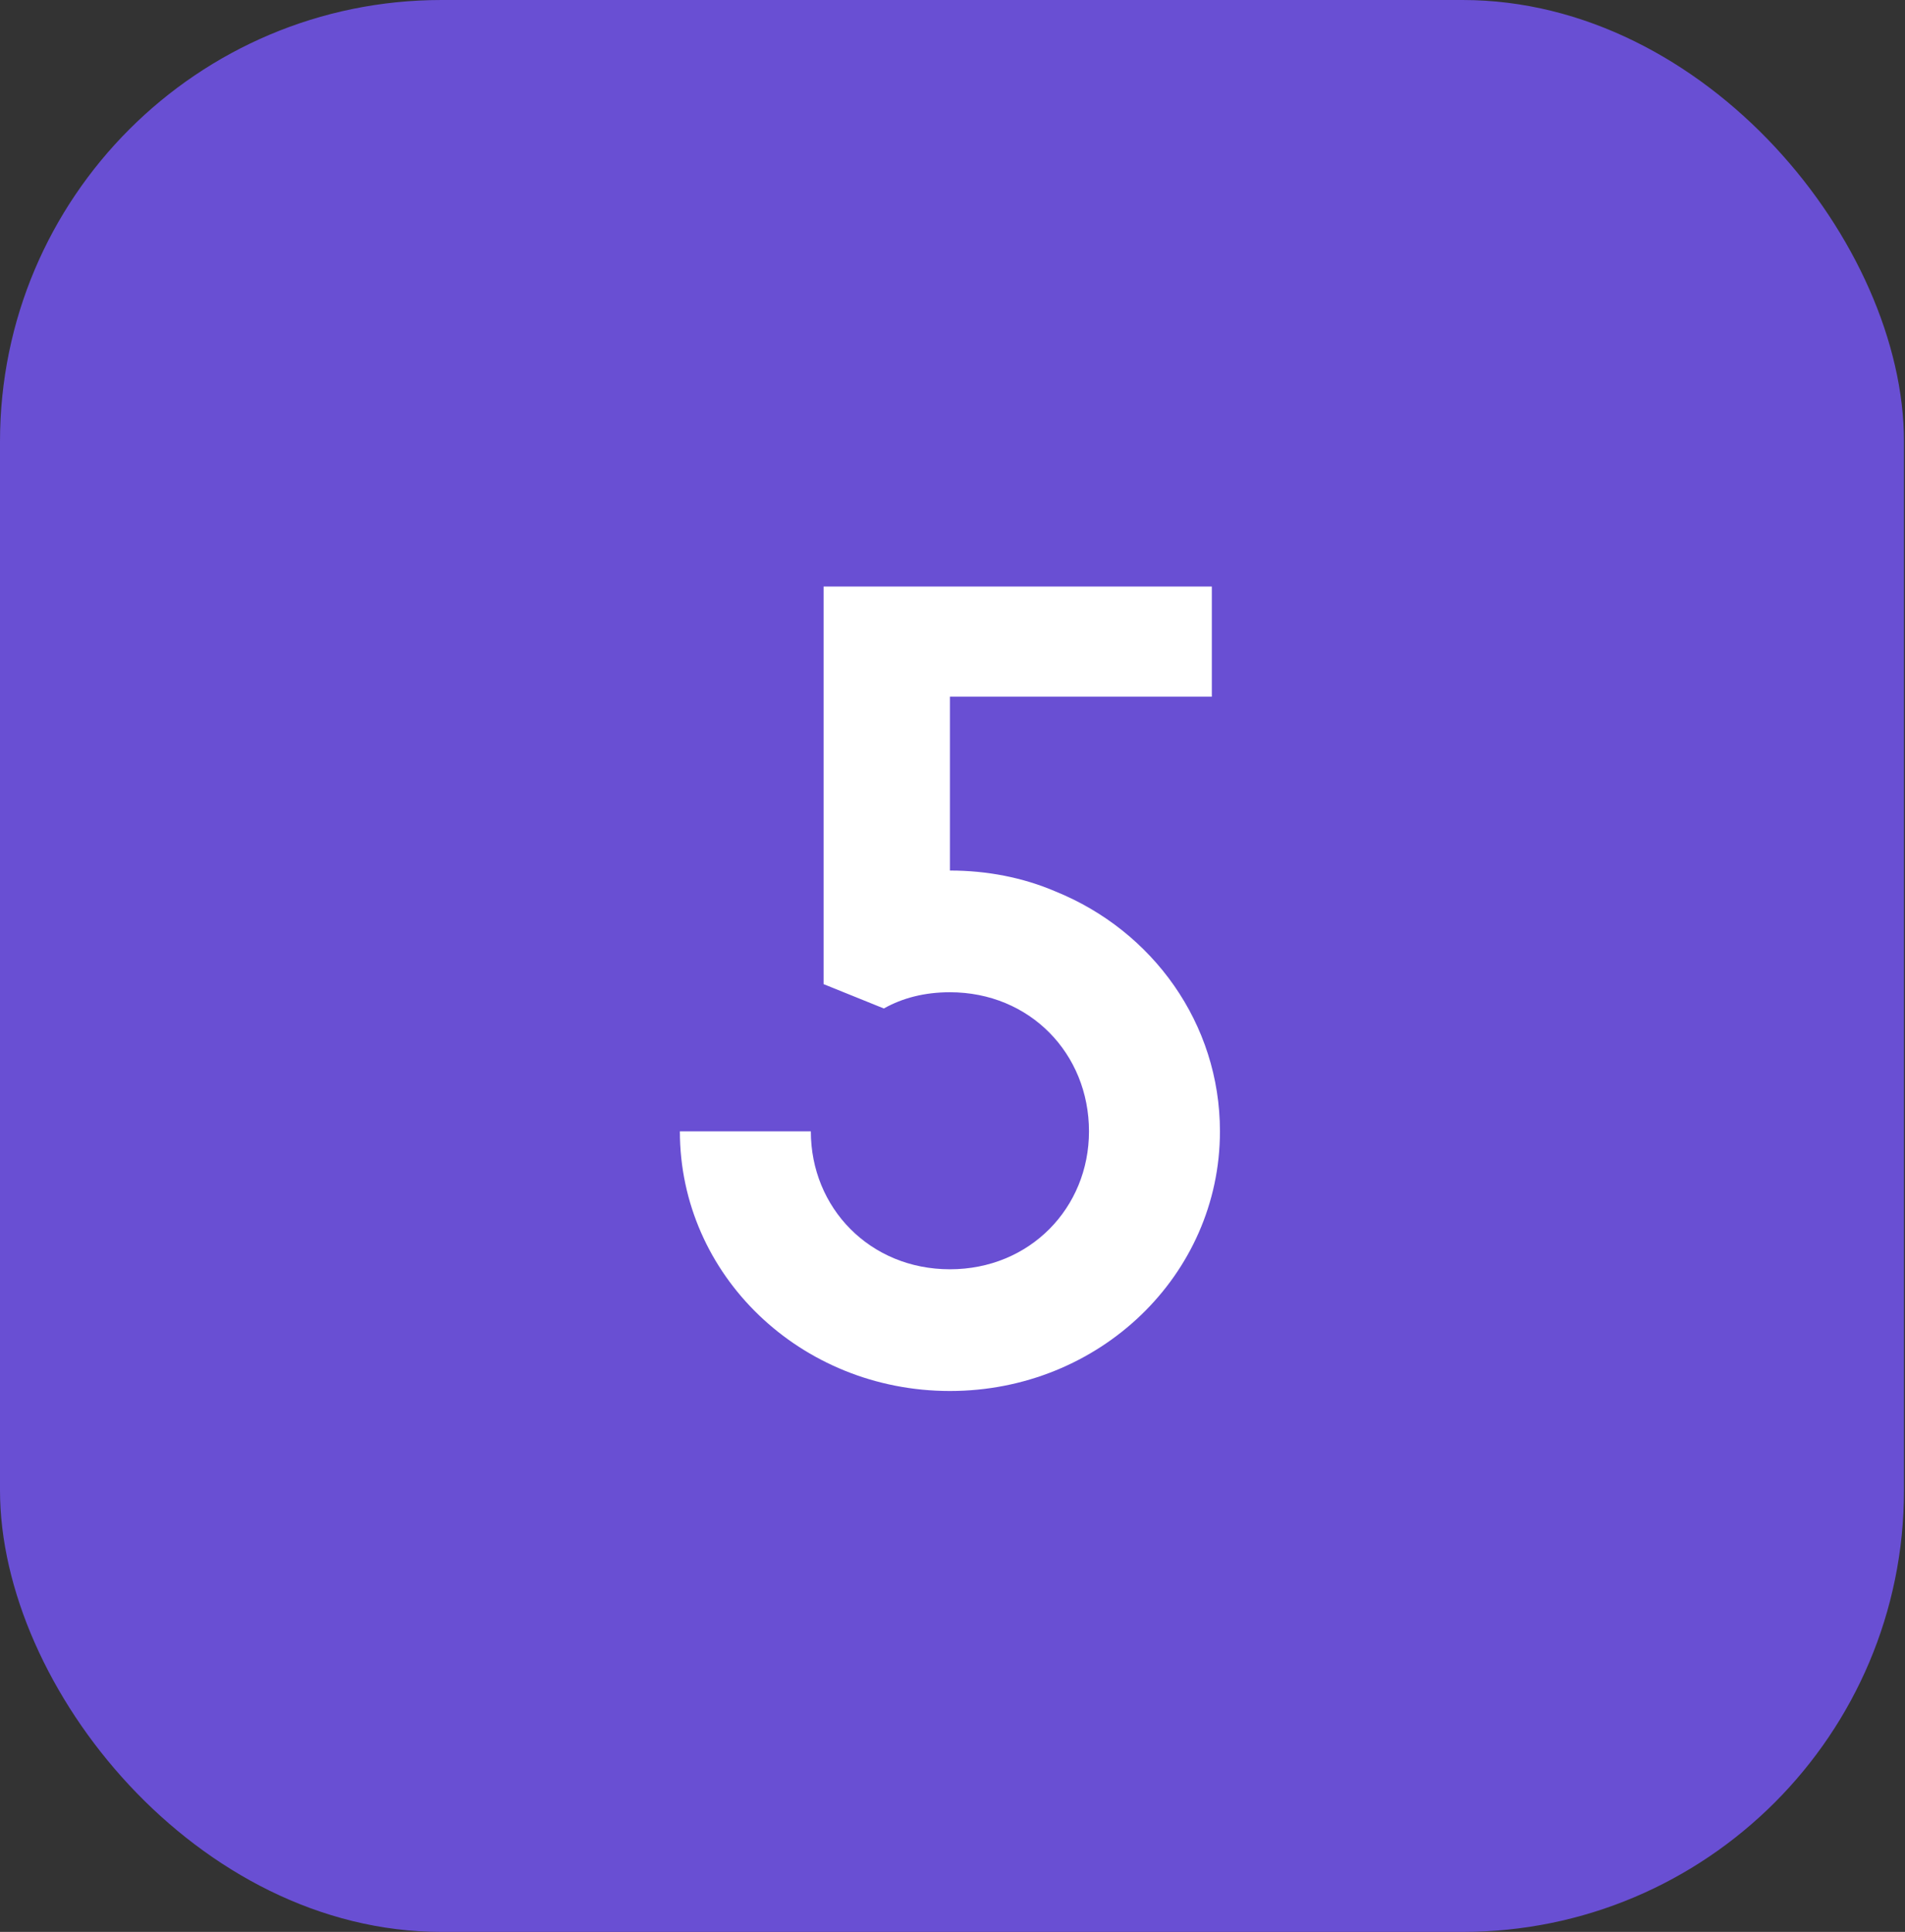
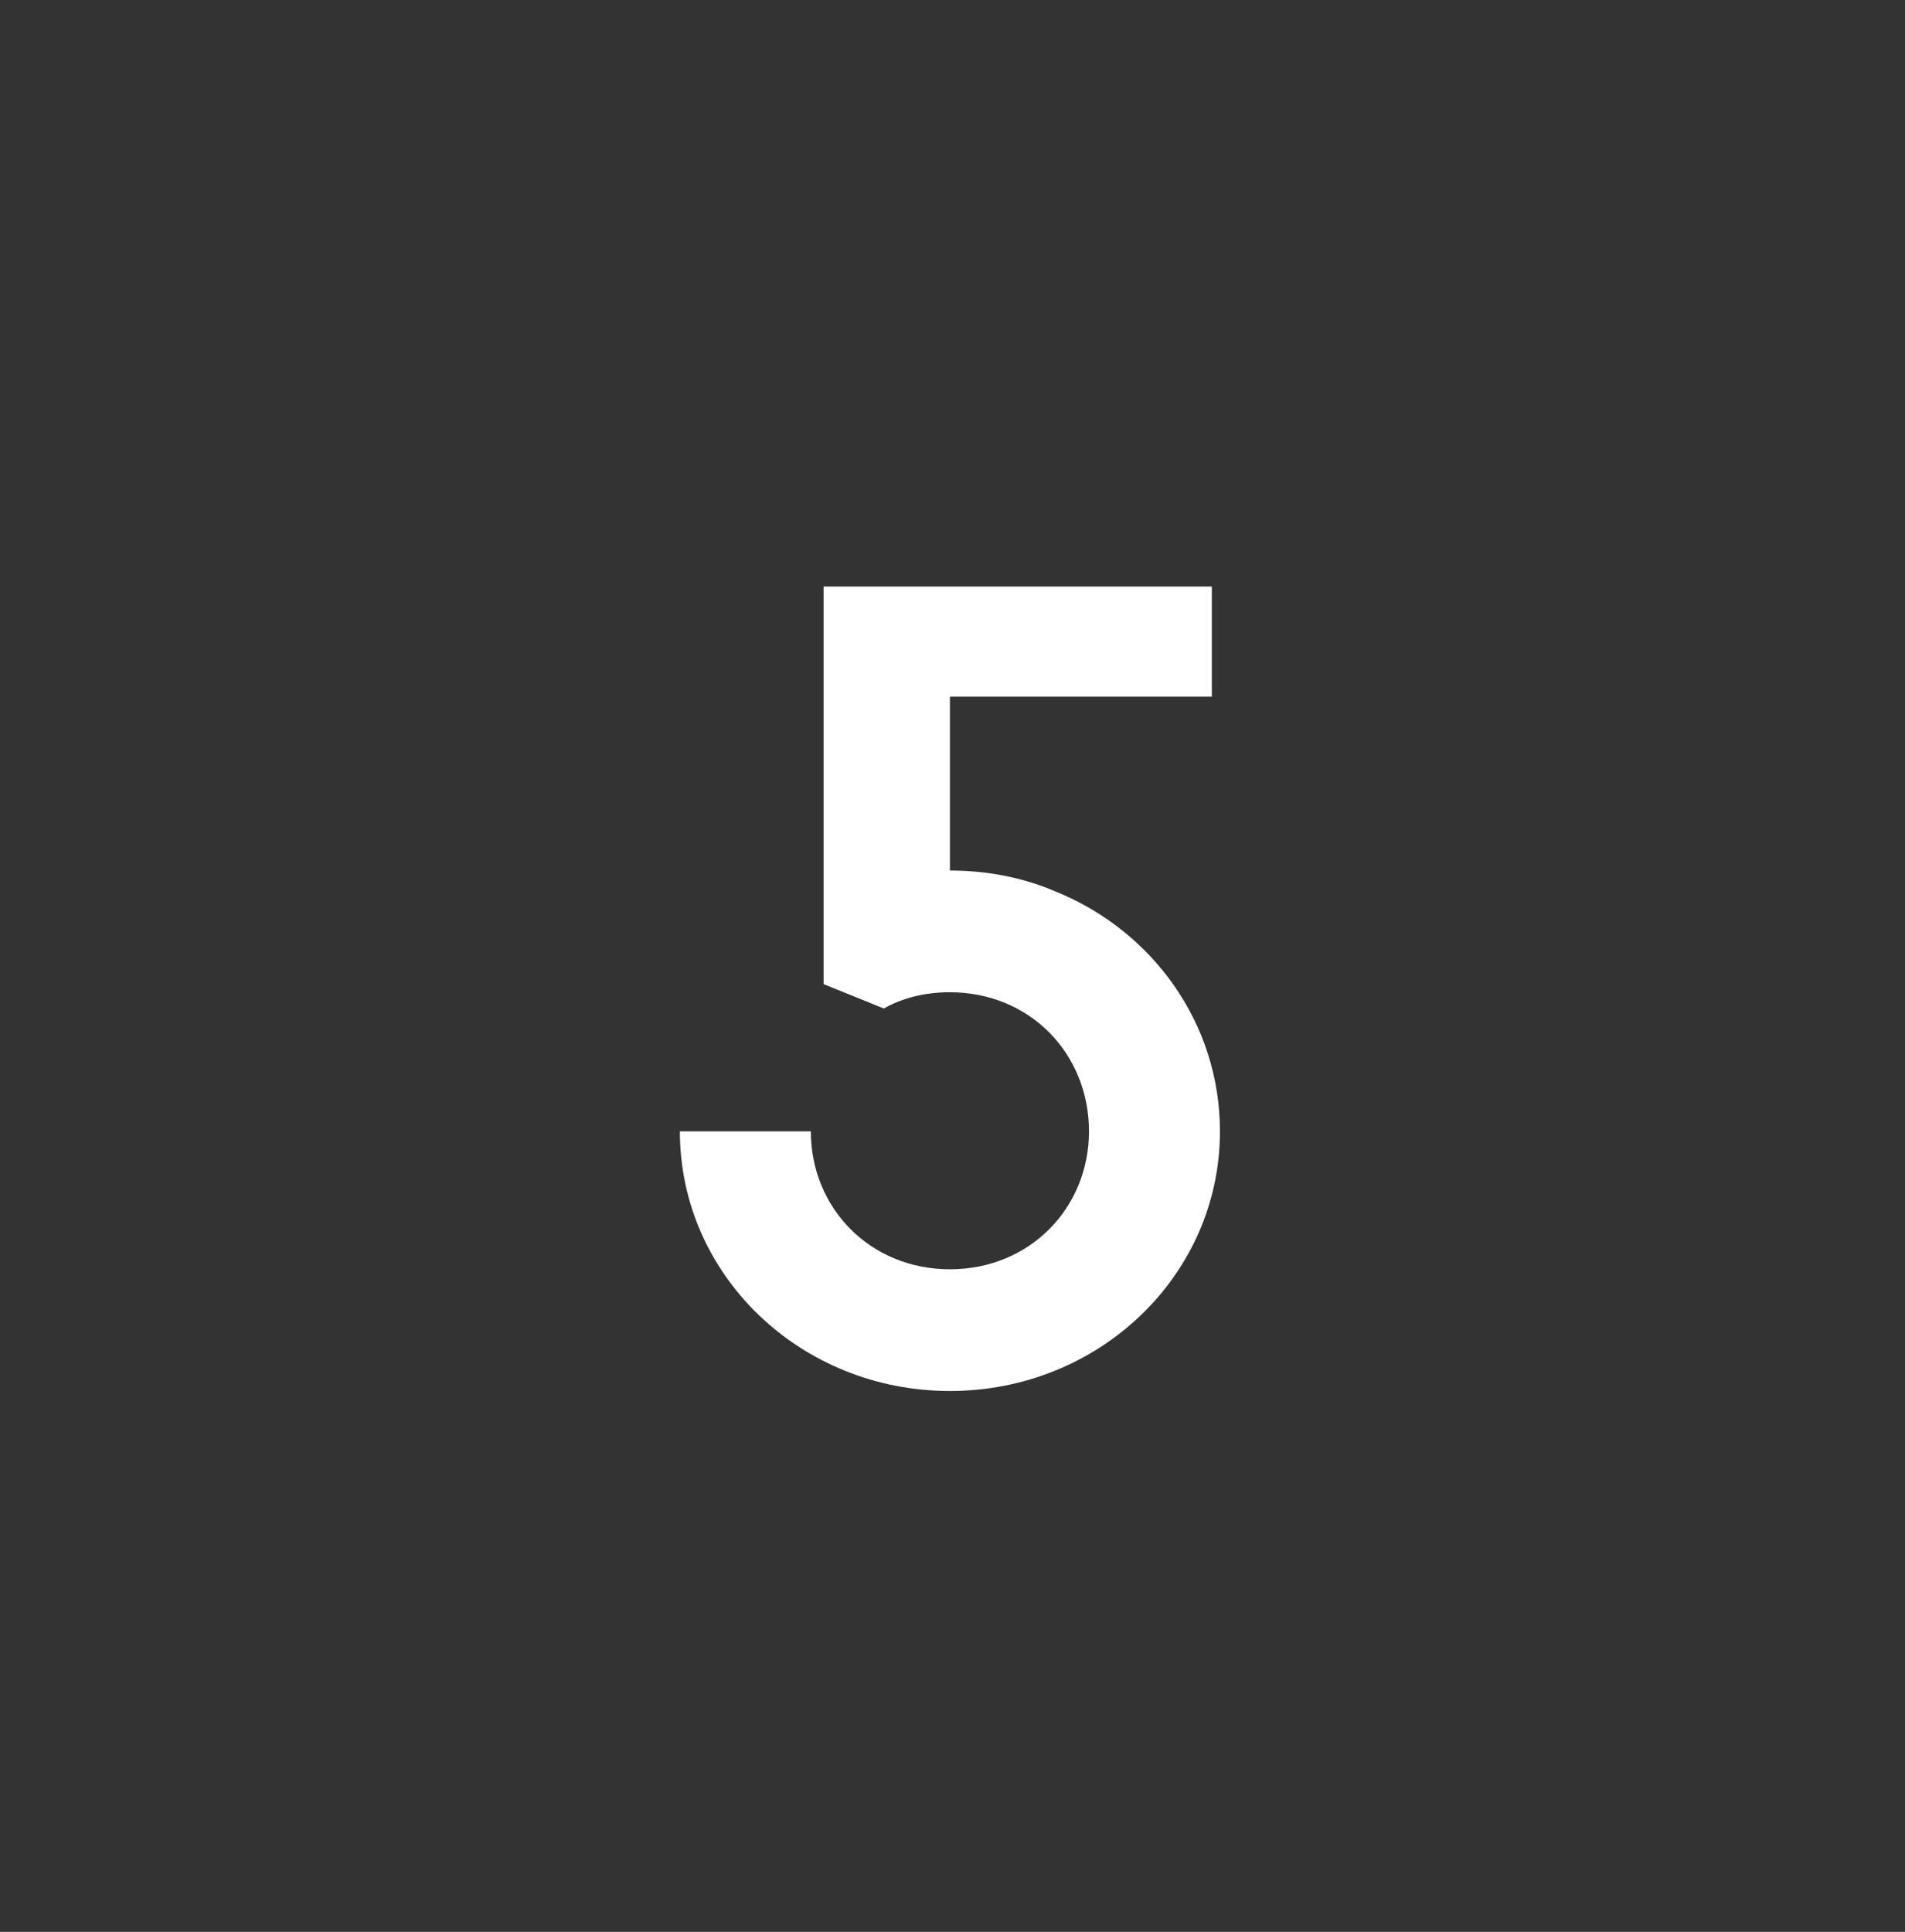
<svg xmlns="http://www.w3.org/2000/svg" width="430" height="436" viewBox="0 0 430 436" fill="none">
  <rect x="0" y="0" width="430" height="436" fill="#333333" stroke="none" />
-   <rect width="429.771" height="436" rx="99.657" fill="#694FD3" />
  <path d="M214.416 313.924C180.669 313.924 153.463 287.764 153.463 255.326H183.024C183.024 272.591 196.365 286.456 214.416 286.456C232.466 286.456 245.808 272.591 245.808 255.326C245.808 237.798 232.466 223.934 214.416 223.934C208.66 223.934 203.69 225.242 199.504 227.596L185.901 222.102V132.374H273.537V157.226H214.416V196.466C222.787 196.466 230.896 198.035 238.221 201.174C260.196 210.069 275.368 230.997 275.368 255.326C275.368 287.764 248.162 313.924 214.416 313.924Z" fill="white" />
</svg>